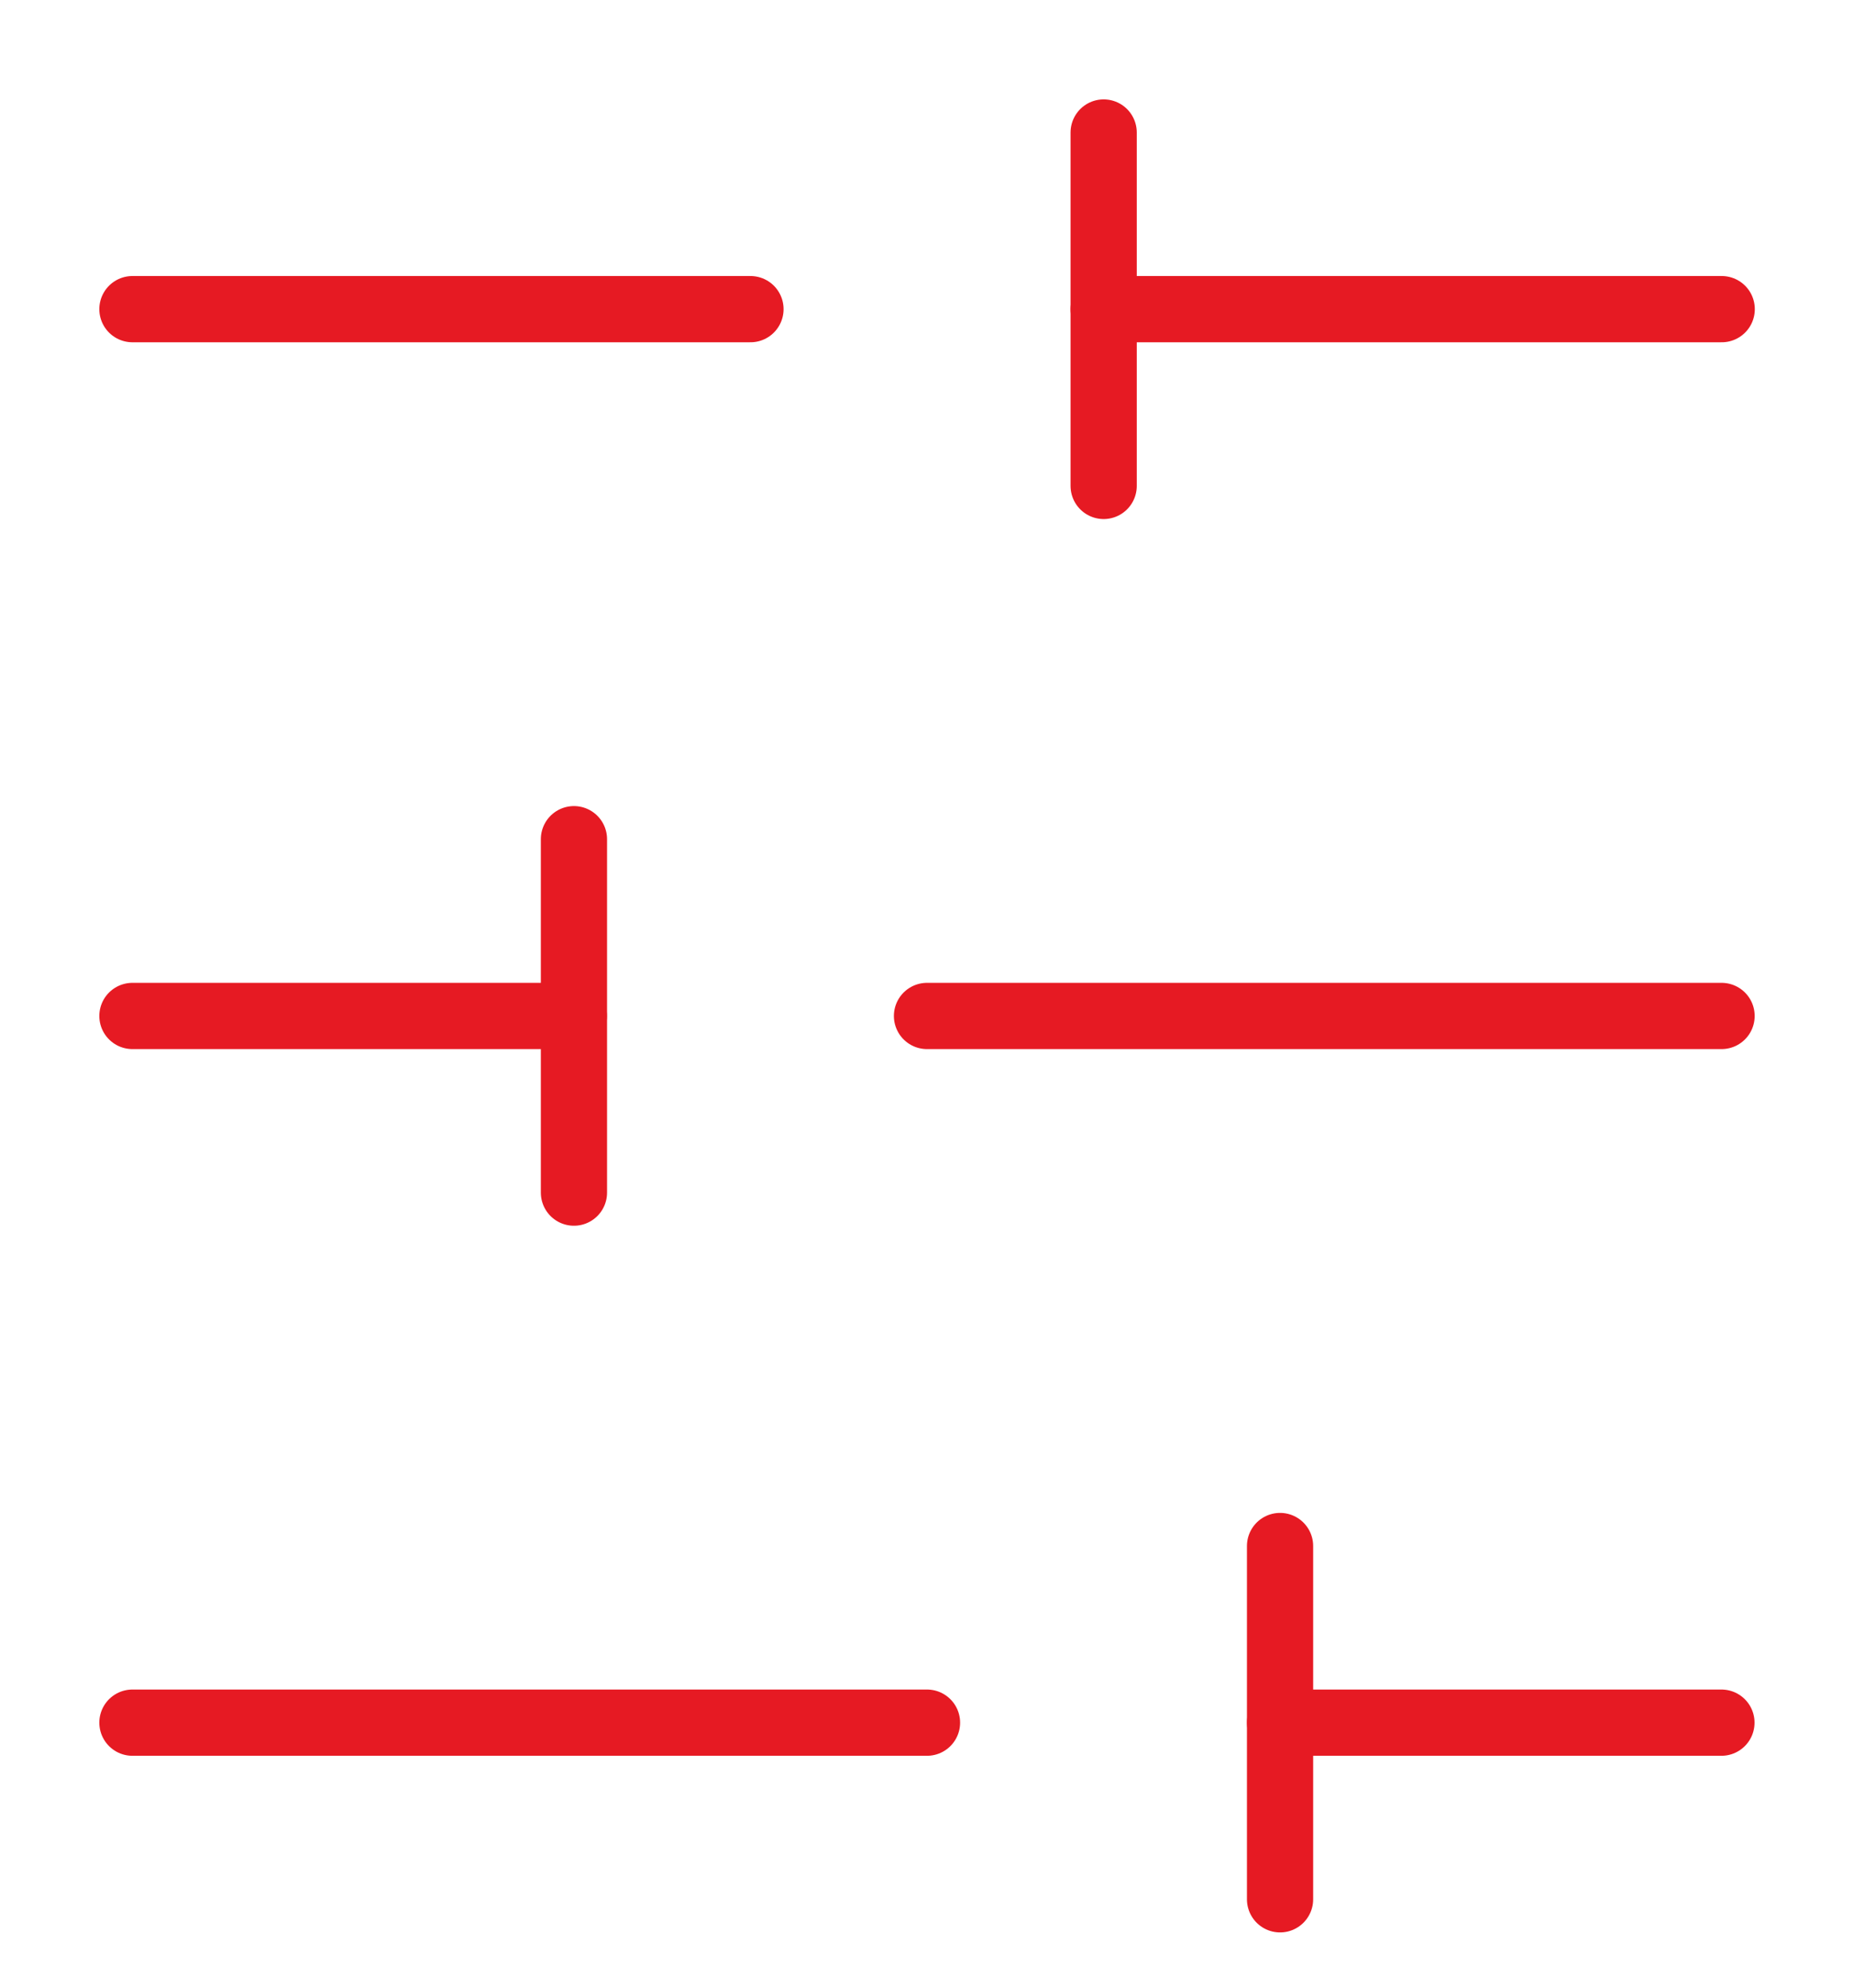
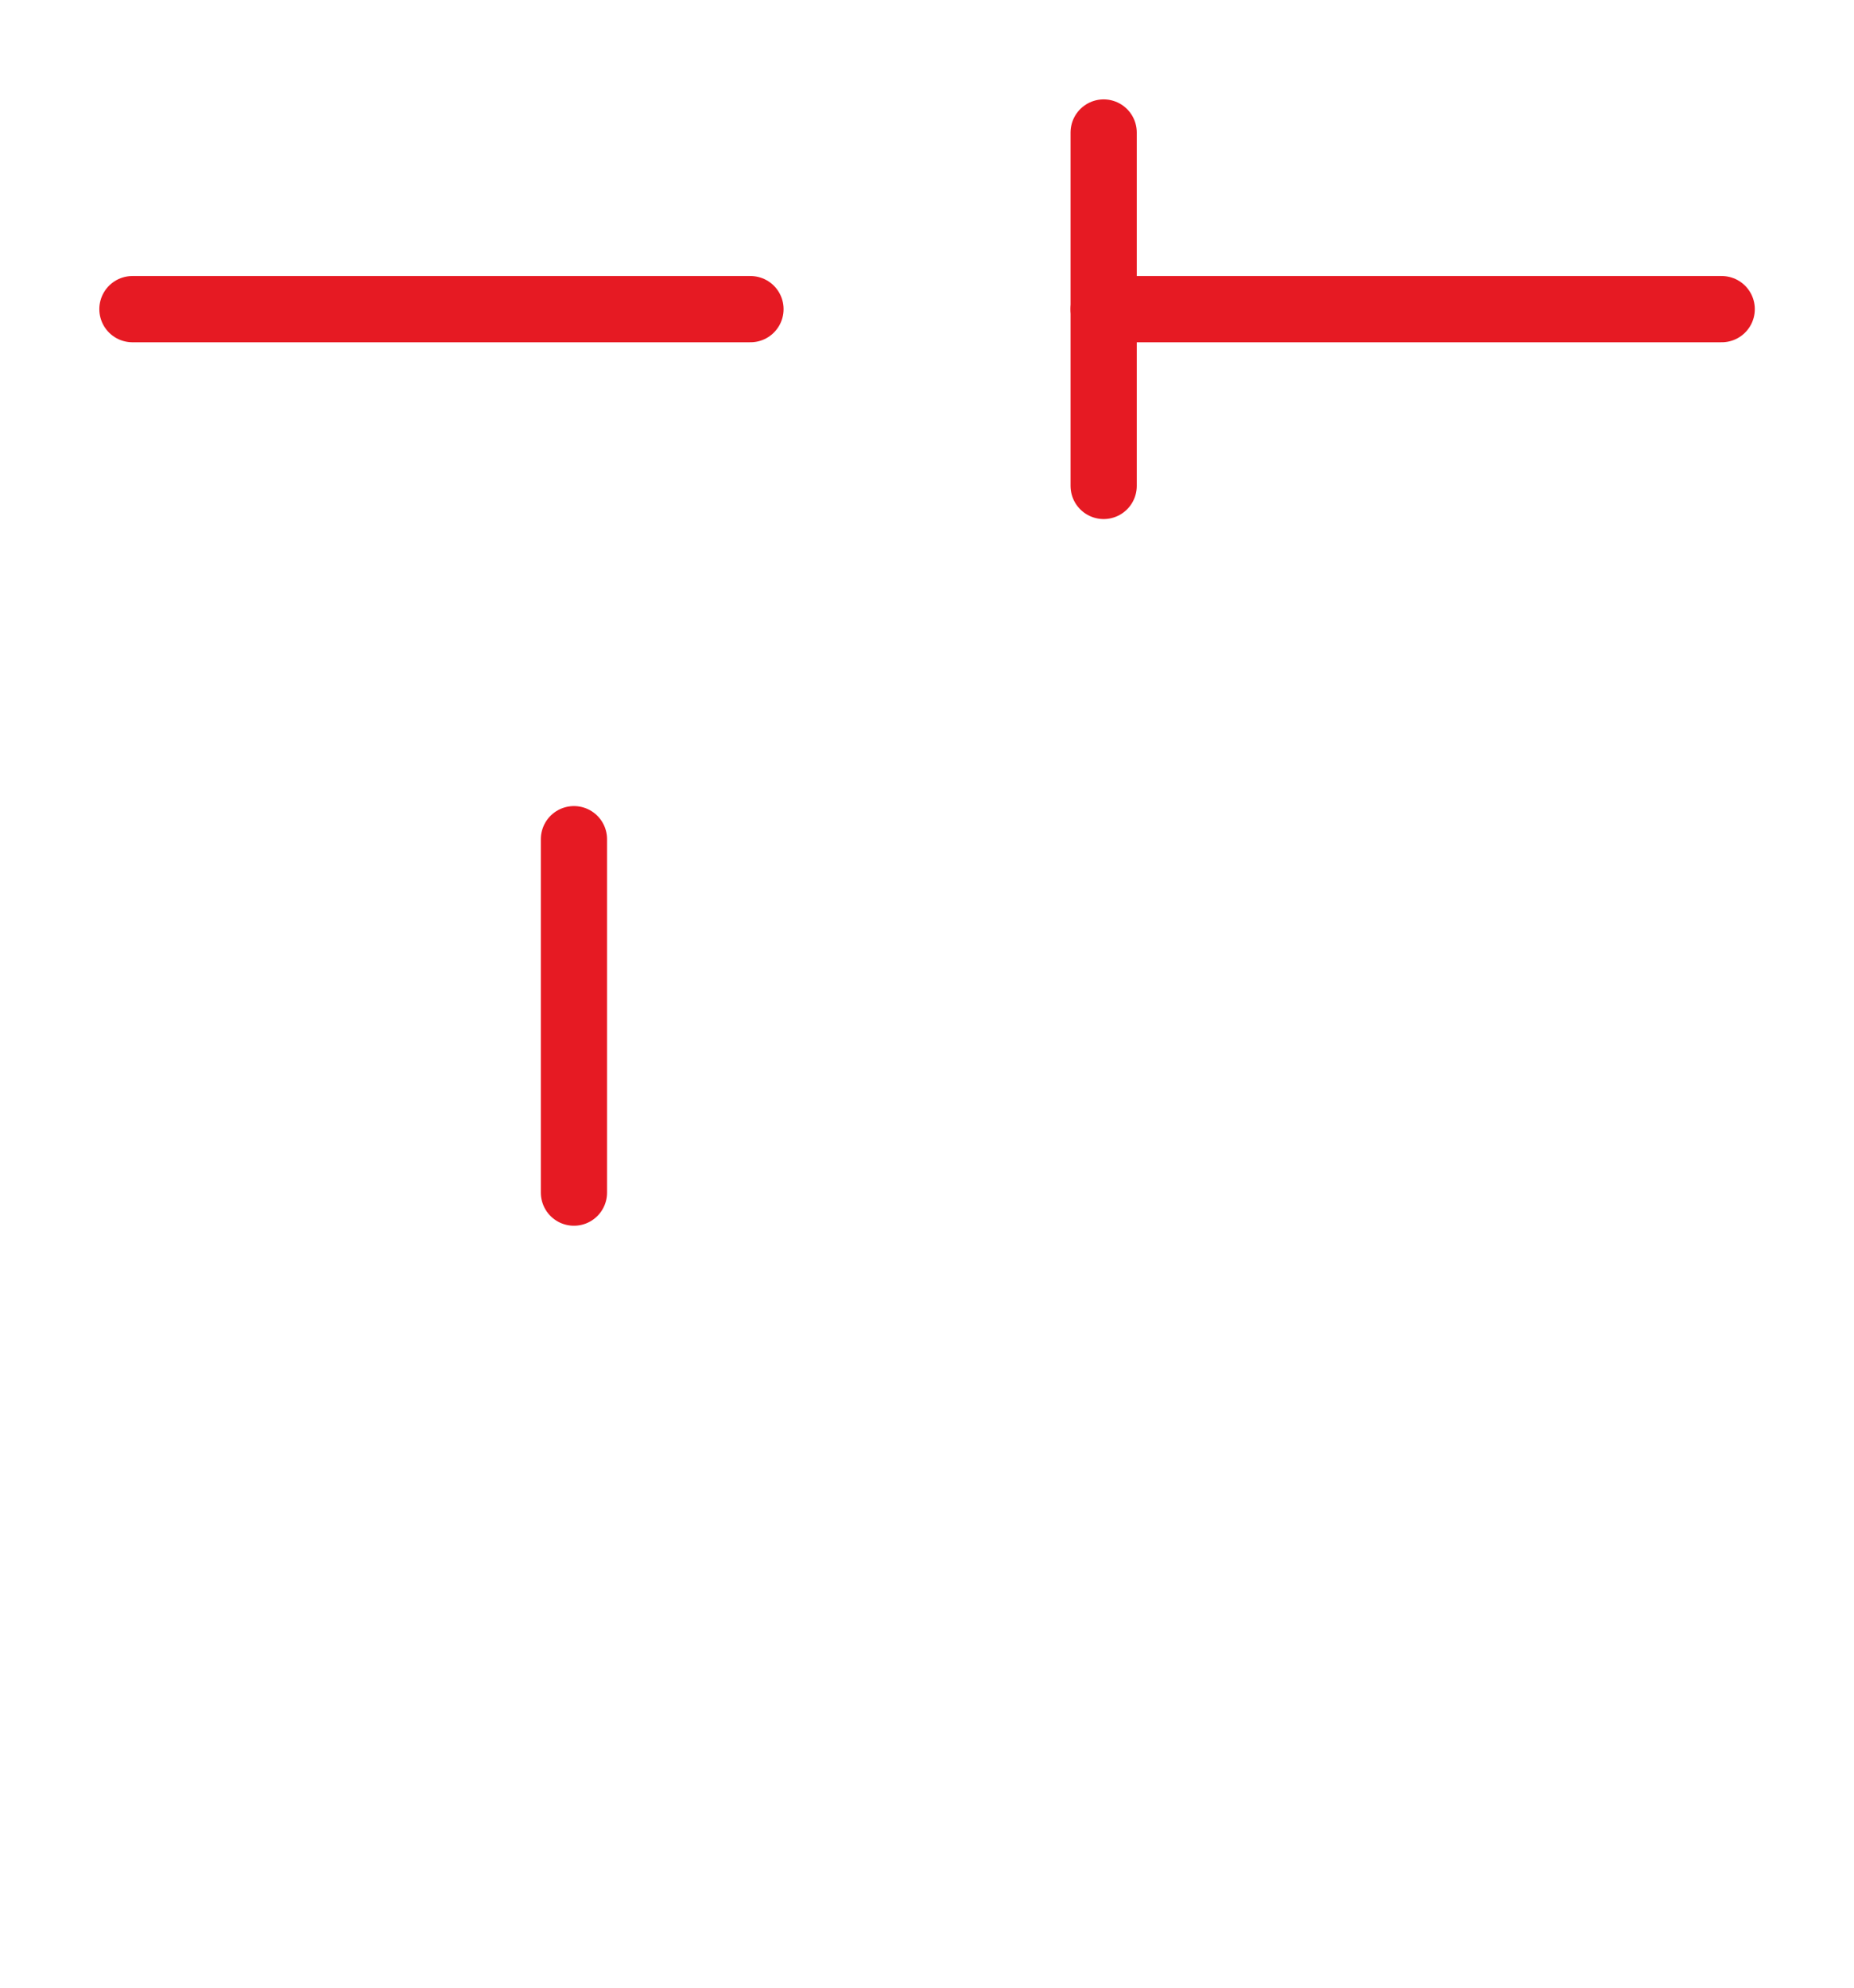
<svg xmlns="http://www.w3.org/2000/svg" width="14" height="15" viewBox="0 0 14 15" fill="none">
  <path d="M13.001 2.333H8.334" stroke="#E61A23" stroke-width="0.5" stroke-linecap="round" stroke-linejoin="round" />
  <path d="M5.667 2.333H1" stroke="#E61A23" stroke-width="0.5" stroke-linecap="round" stroke-linejoin="round" />
-   <path d="M13 7.667H7" stroke="#E61A23" stroke-width="0.5" stroke-linecap="round" stroke-linejoin="round" />
-   <path d="M4.333 7.667H1" stroke="#E61A23" stroke-width="0.5" stroke-linecap="round" stroke-linejoin="round" />
-   <path d="M12.999 13H9.666" stroke="#E61A23" stroke-width="0.5" stroke-linecap="round" stroke-linejoin="round" />
-   <path d="M7 13H1" stroke="#E61A23" stroke-width="0.5" stroke-linecap="round" stroke-linejoin="round" />
  <path d="M8.334 1V3.667" stroke="#E61A23" stroke-width="0.5" stroke-linecap="round" stroke-linejoin="round" />
  <path d="M4.334 6.333V9" stroke="#E61A23" stroke-width="0.5" stroke-linecap="round" stroke-linejoin="round" />
-   <path d="M9.666 11.667V14.333" stroke="#E61A23" stroke-width="0.5" stroke-linecap="round" stroke-linejoin="round" />
</svg>